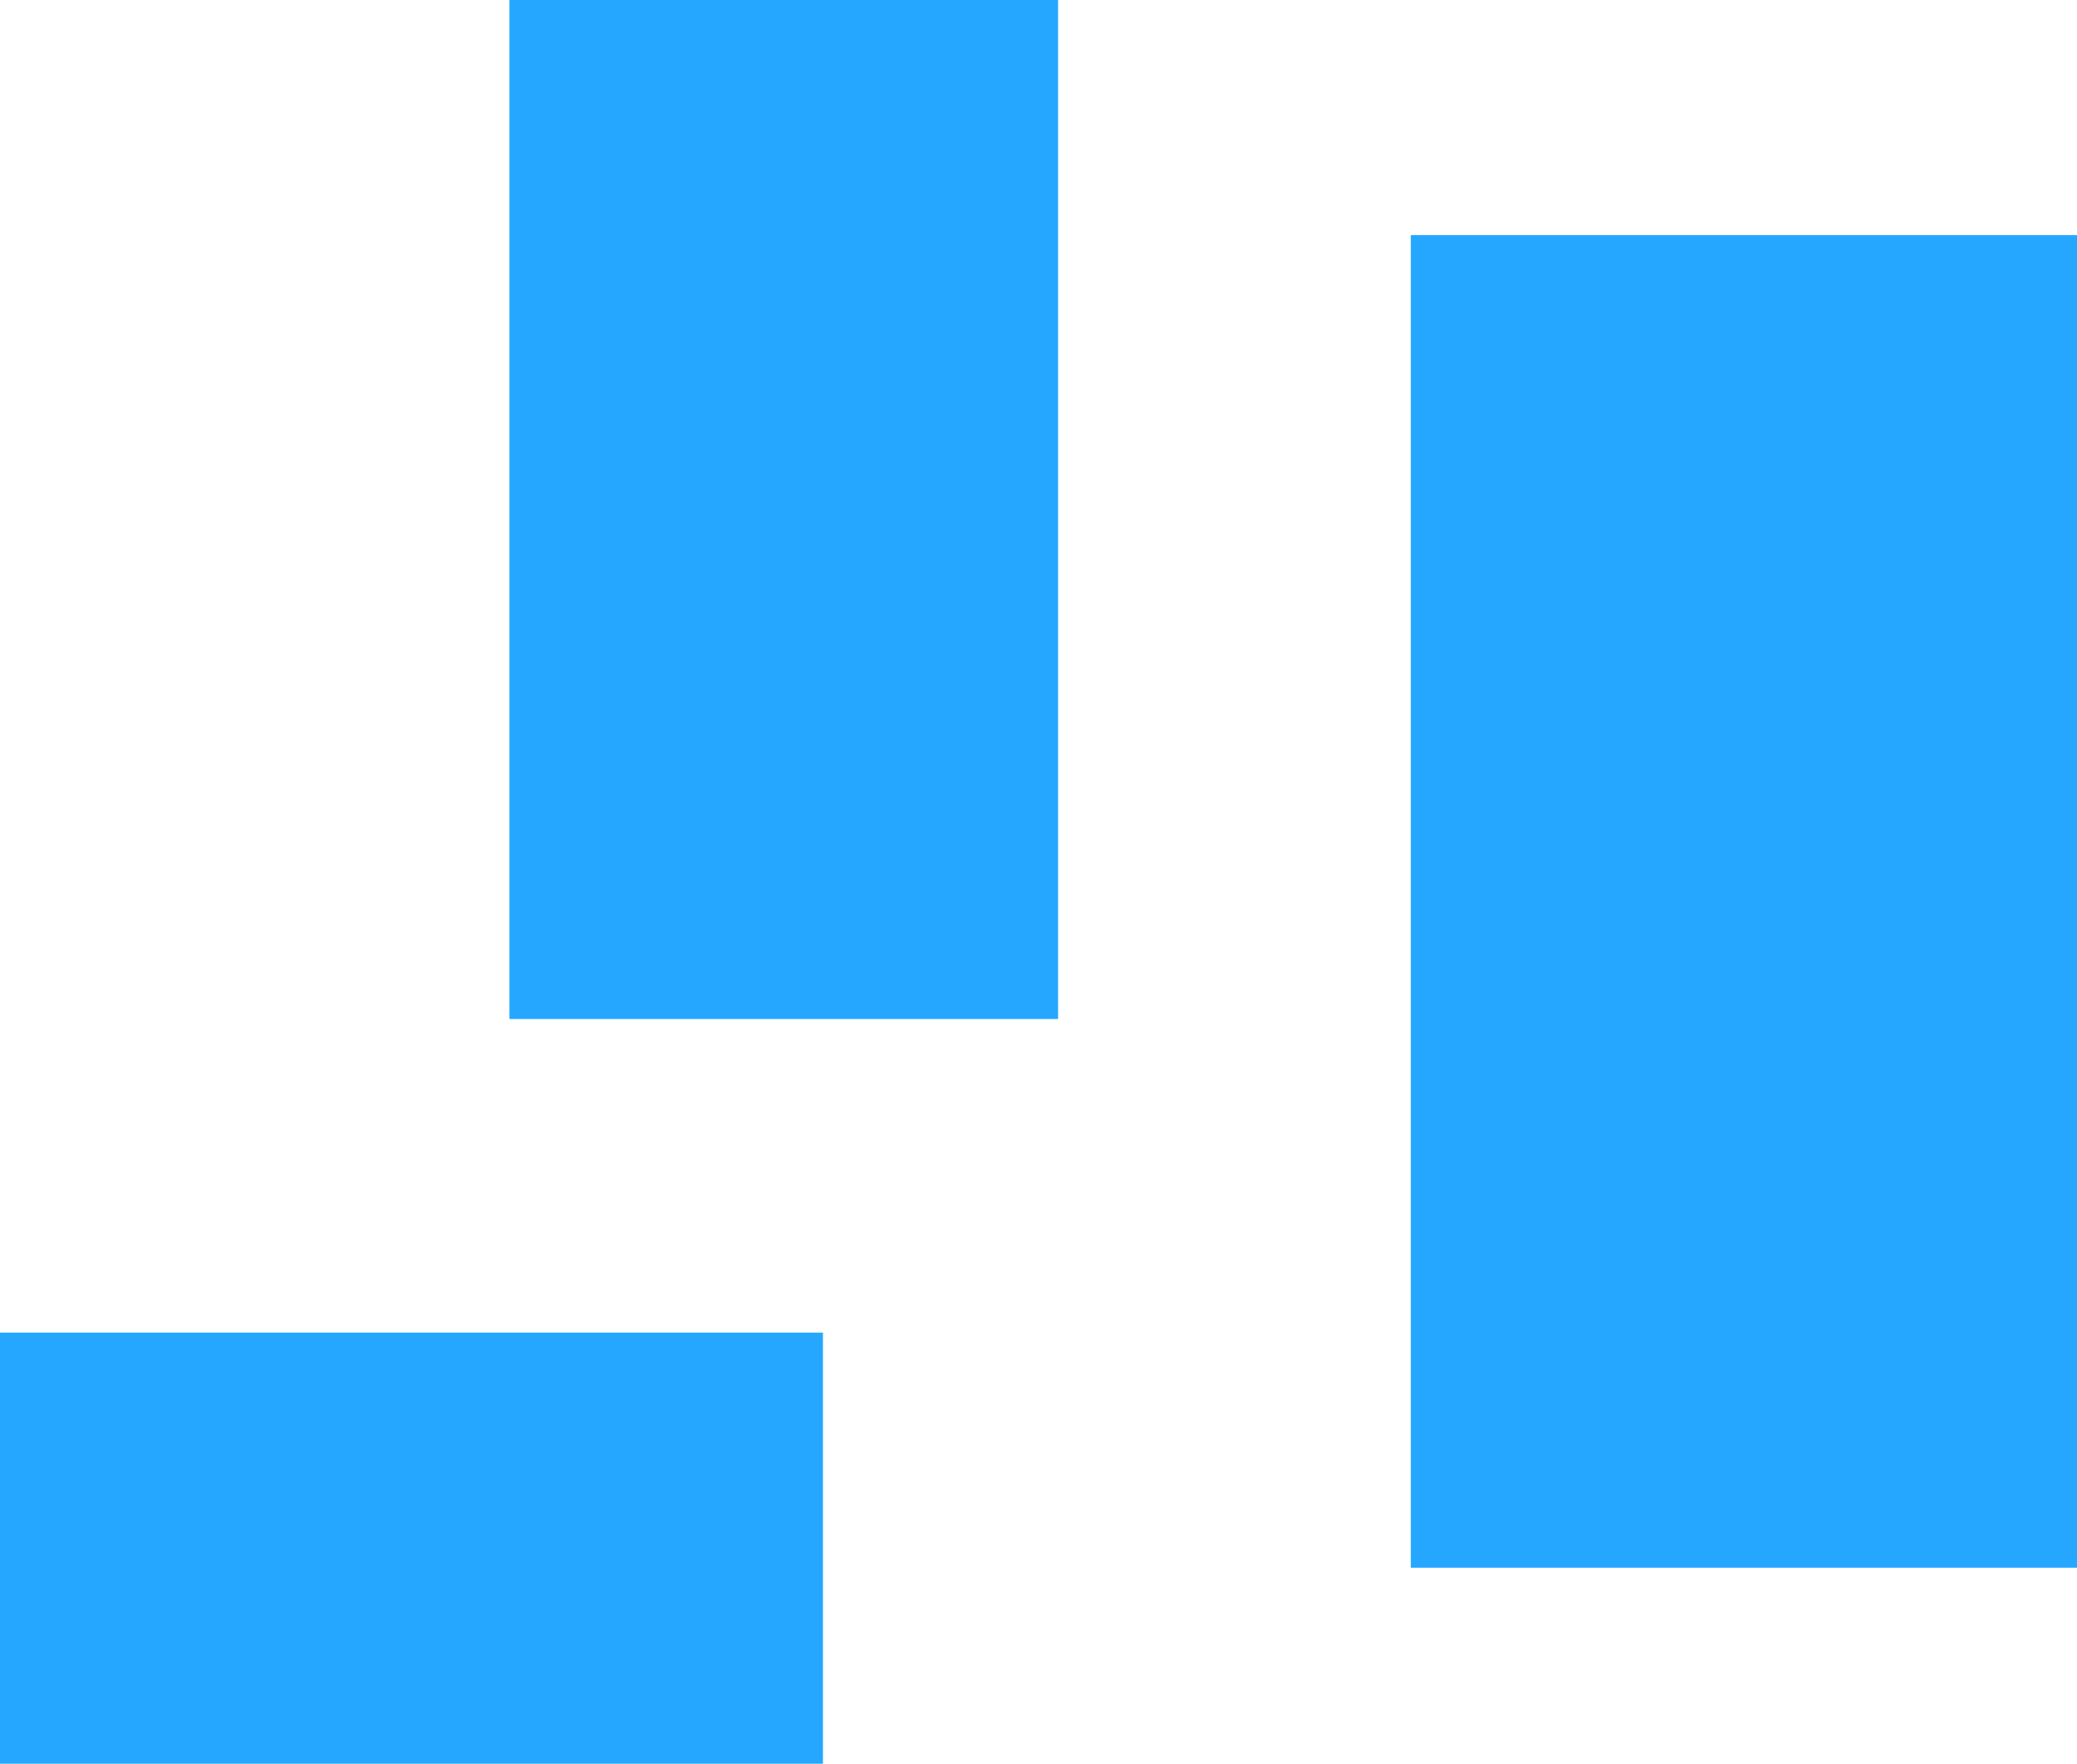
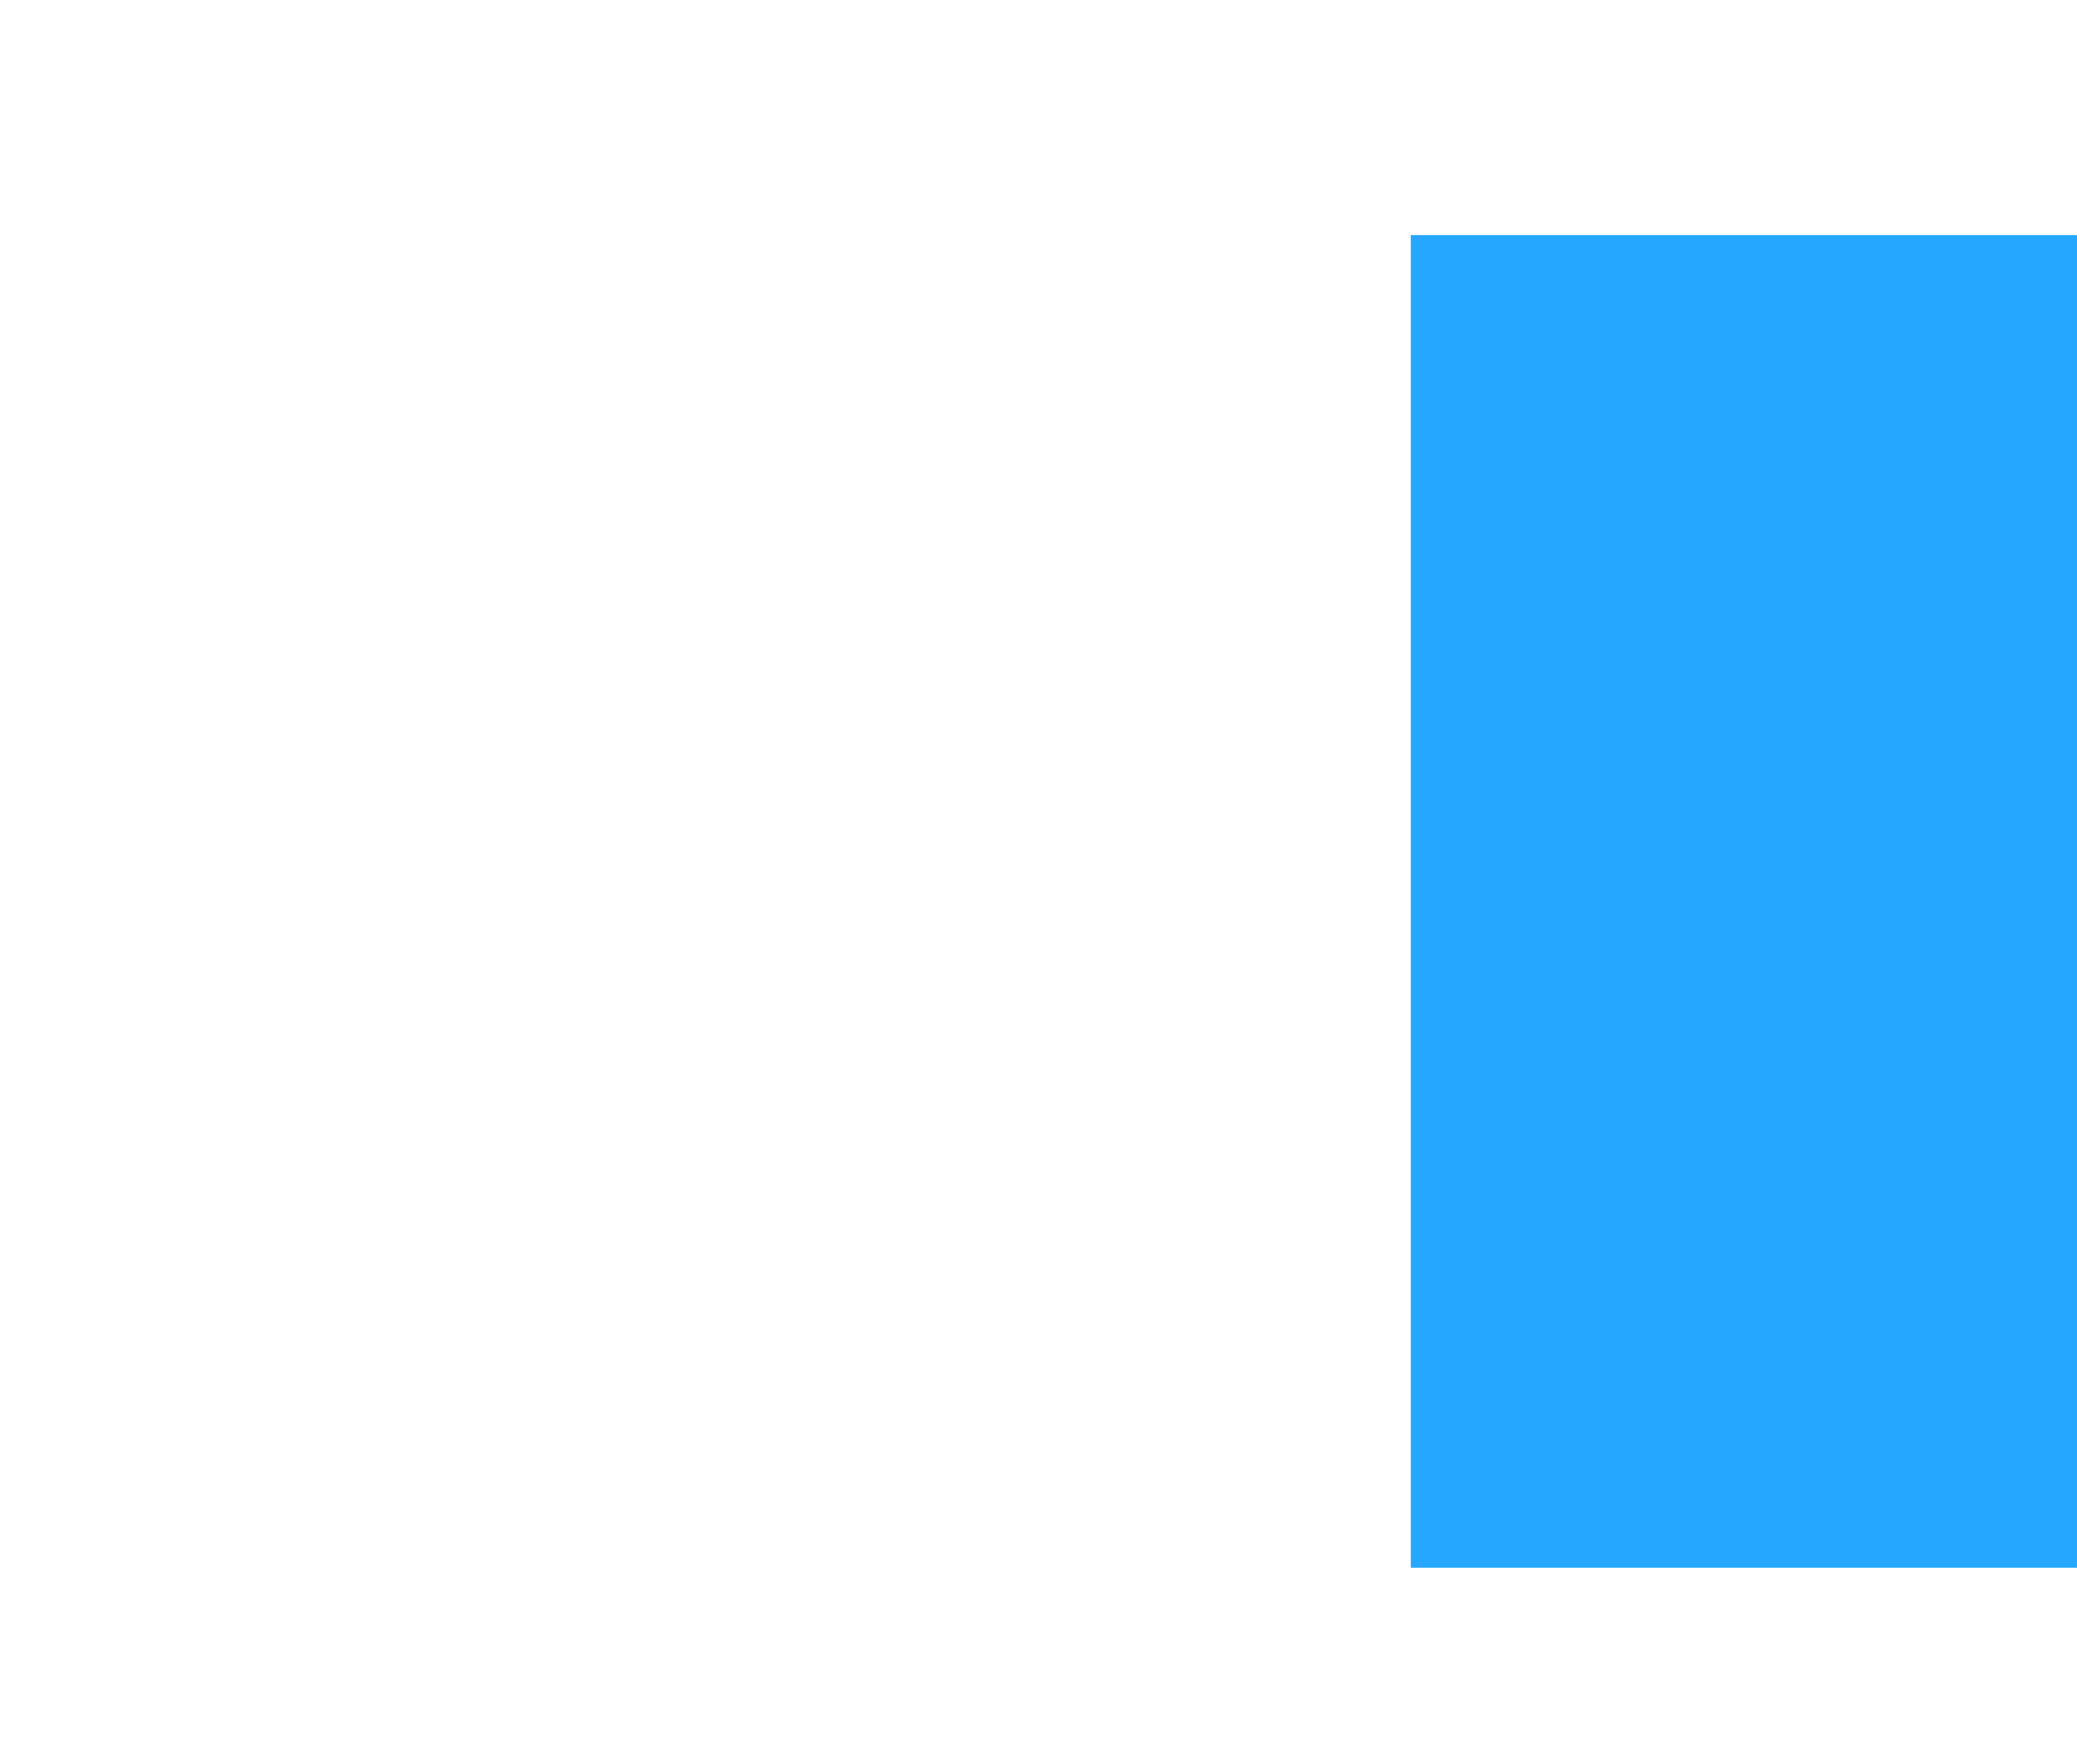
<svg xmlns="http://www.w3.org/2000/svg" viewBox="0 0 53 45" height="45" width="53">
  <g transform="translate(-10654 -4221)" data-name="グループ 11348" id="グループ_11348">
-     <rect fill="#26a7ff" transform="translate(10667 4221)" height="26" width="14" data-name="長方形 469" id="長方形_469" />
    <rect fill="#26a7ff" transform="translate(10690 4227)" height="34" width="17" data-name="長方形 470" id="長方形_470" />
-     <rect fill="#26a7ff" transform="translate(10654 4255)" height="11" width="21" data-name="長方形 471" id="長方形_471" />
  </g>
</svg>